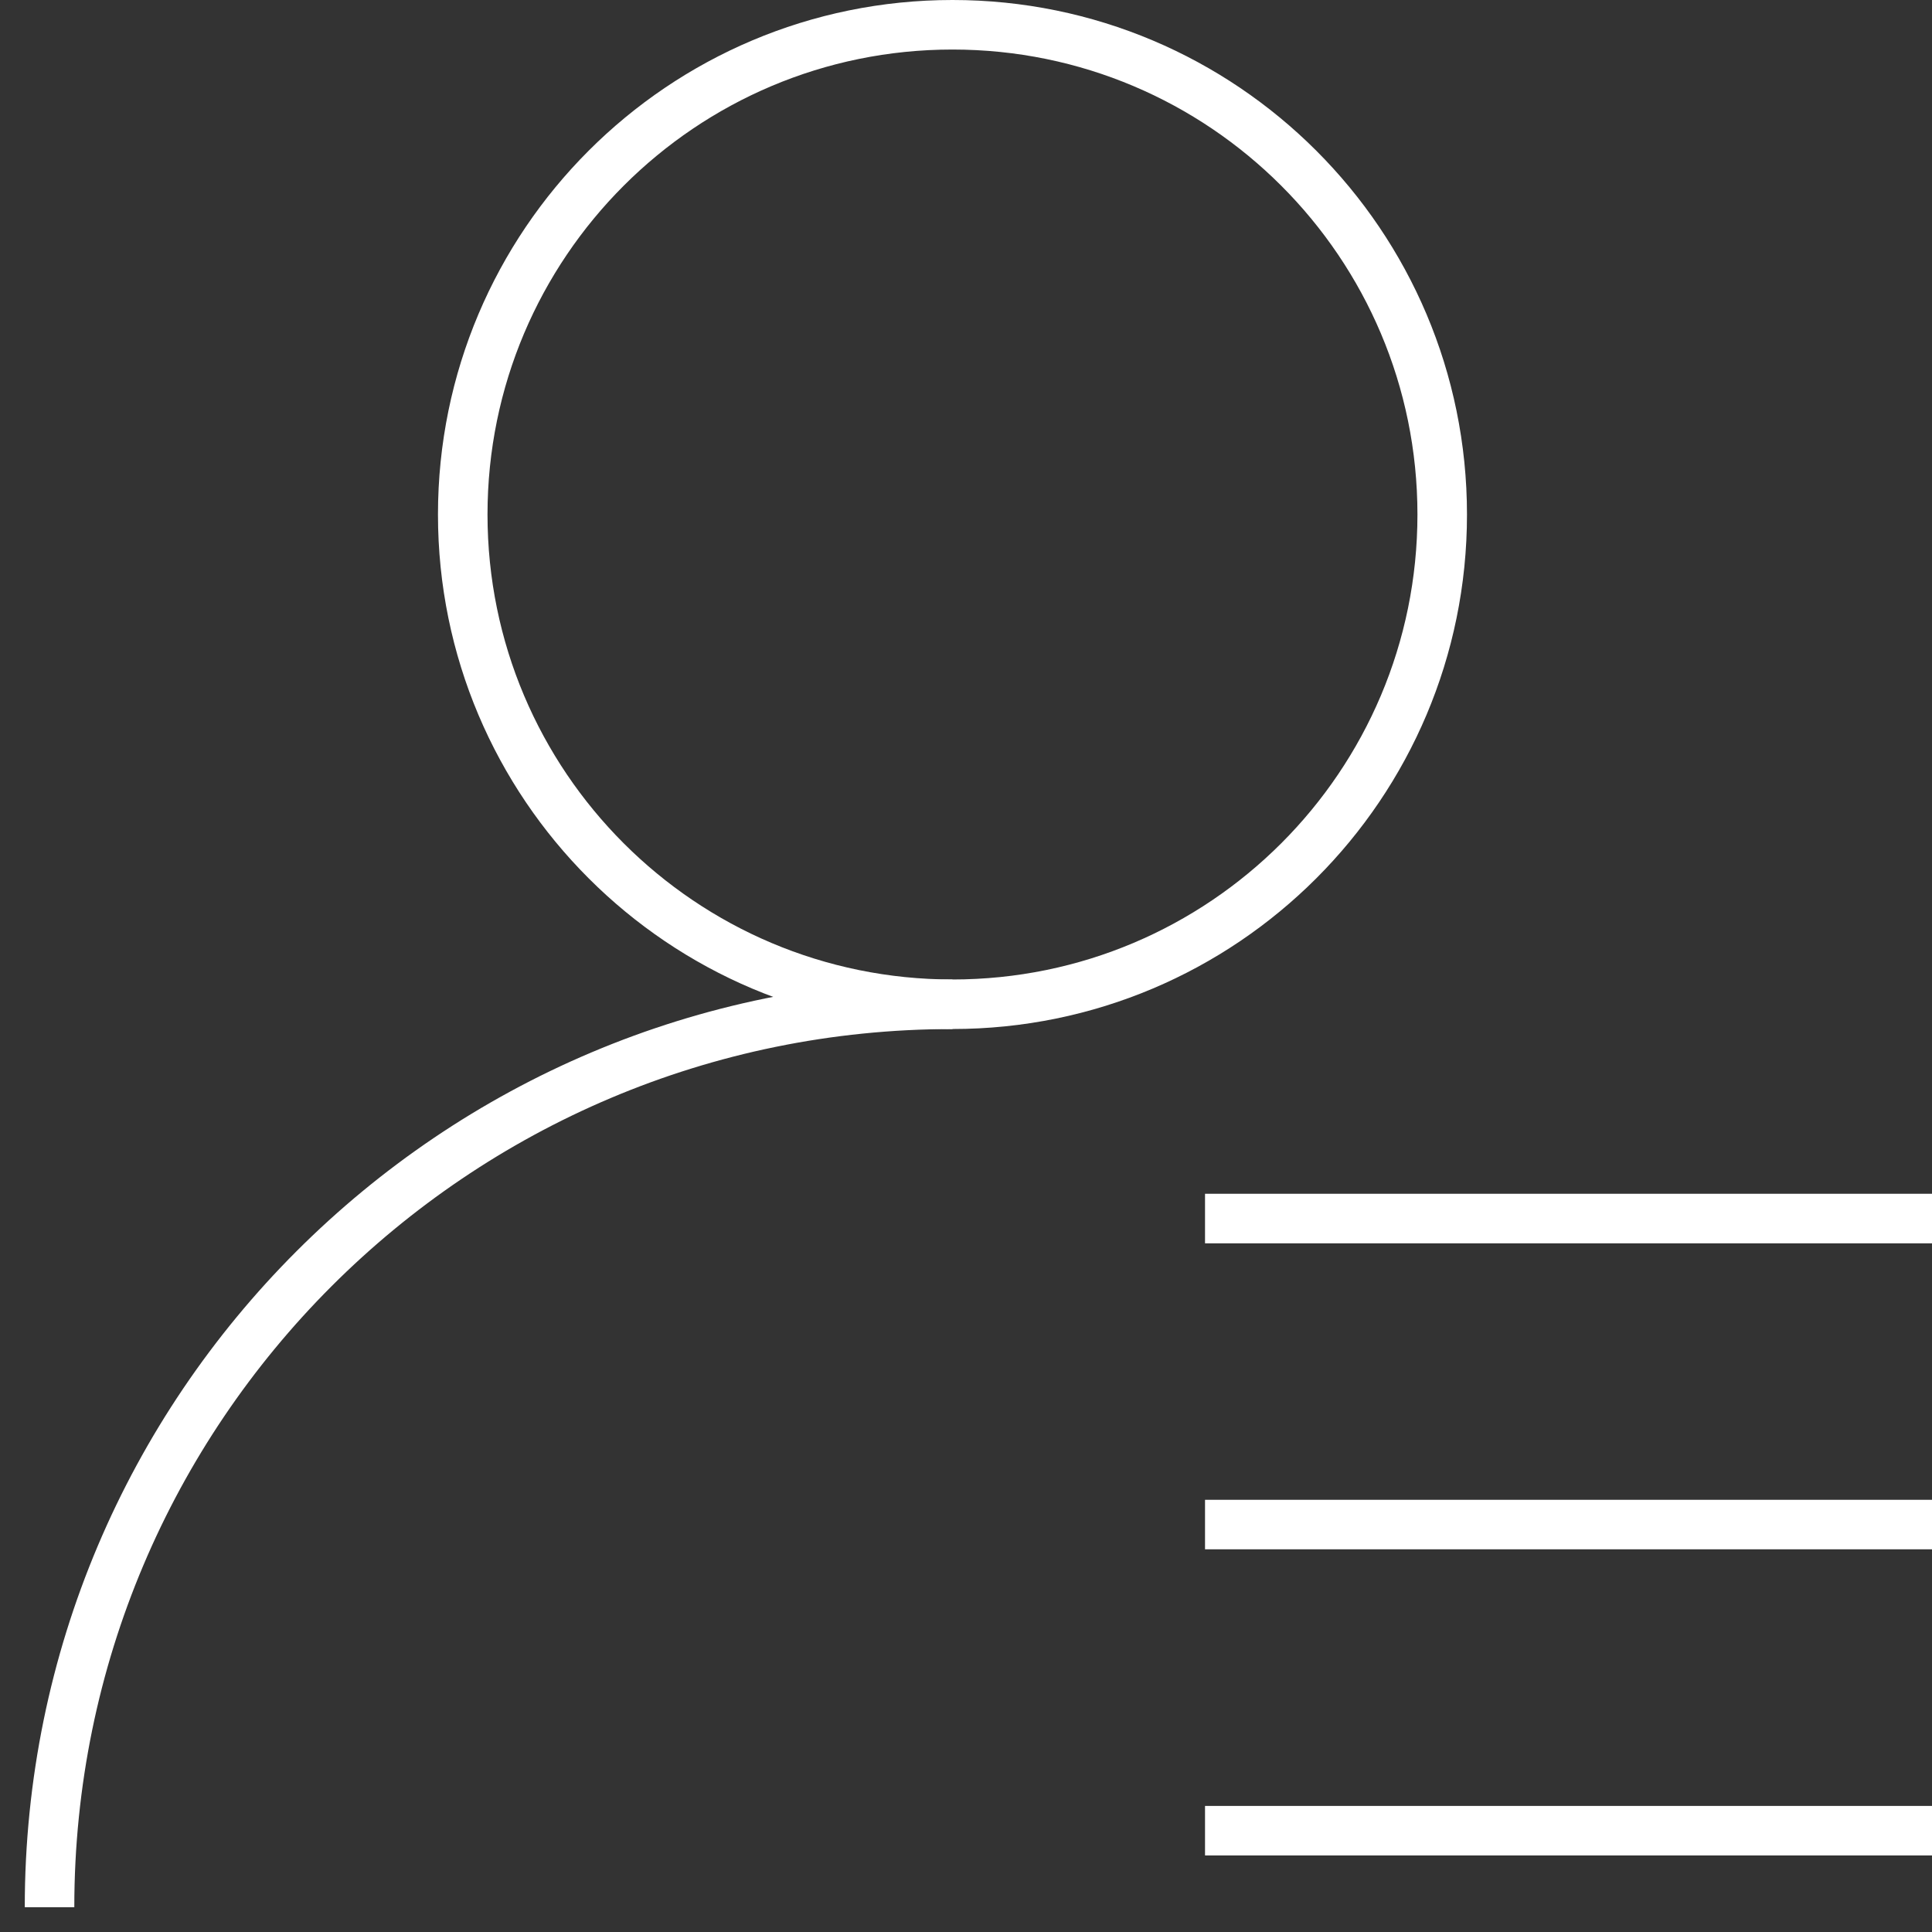
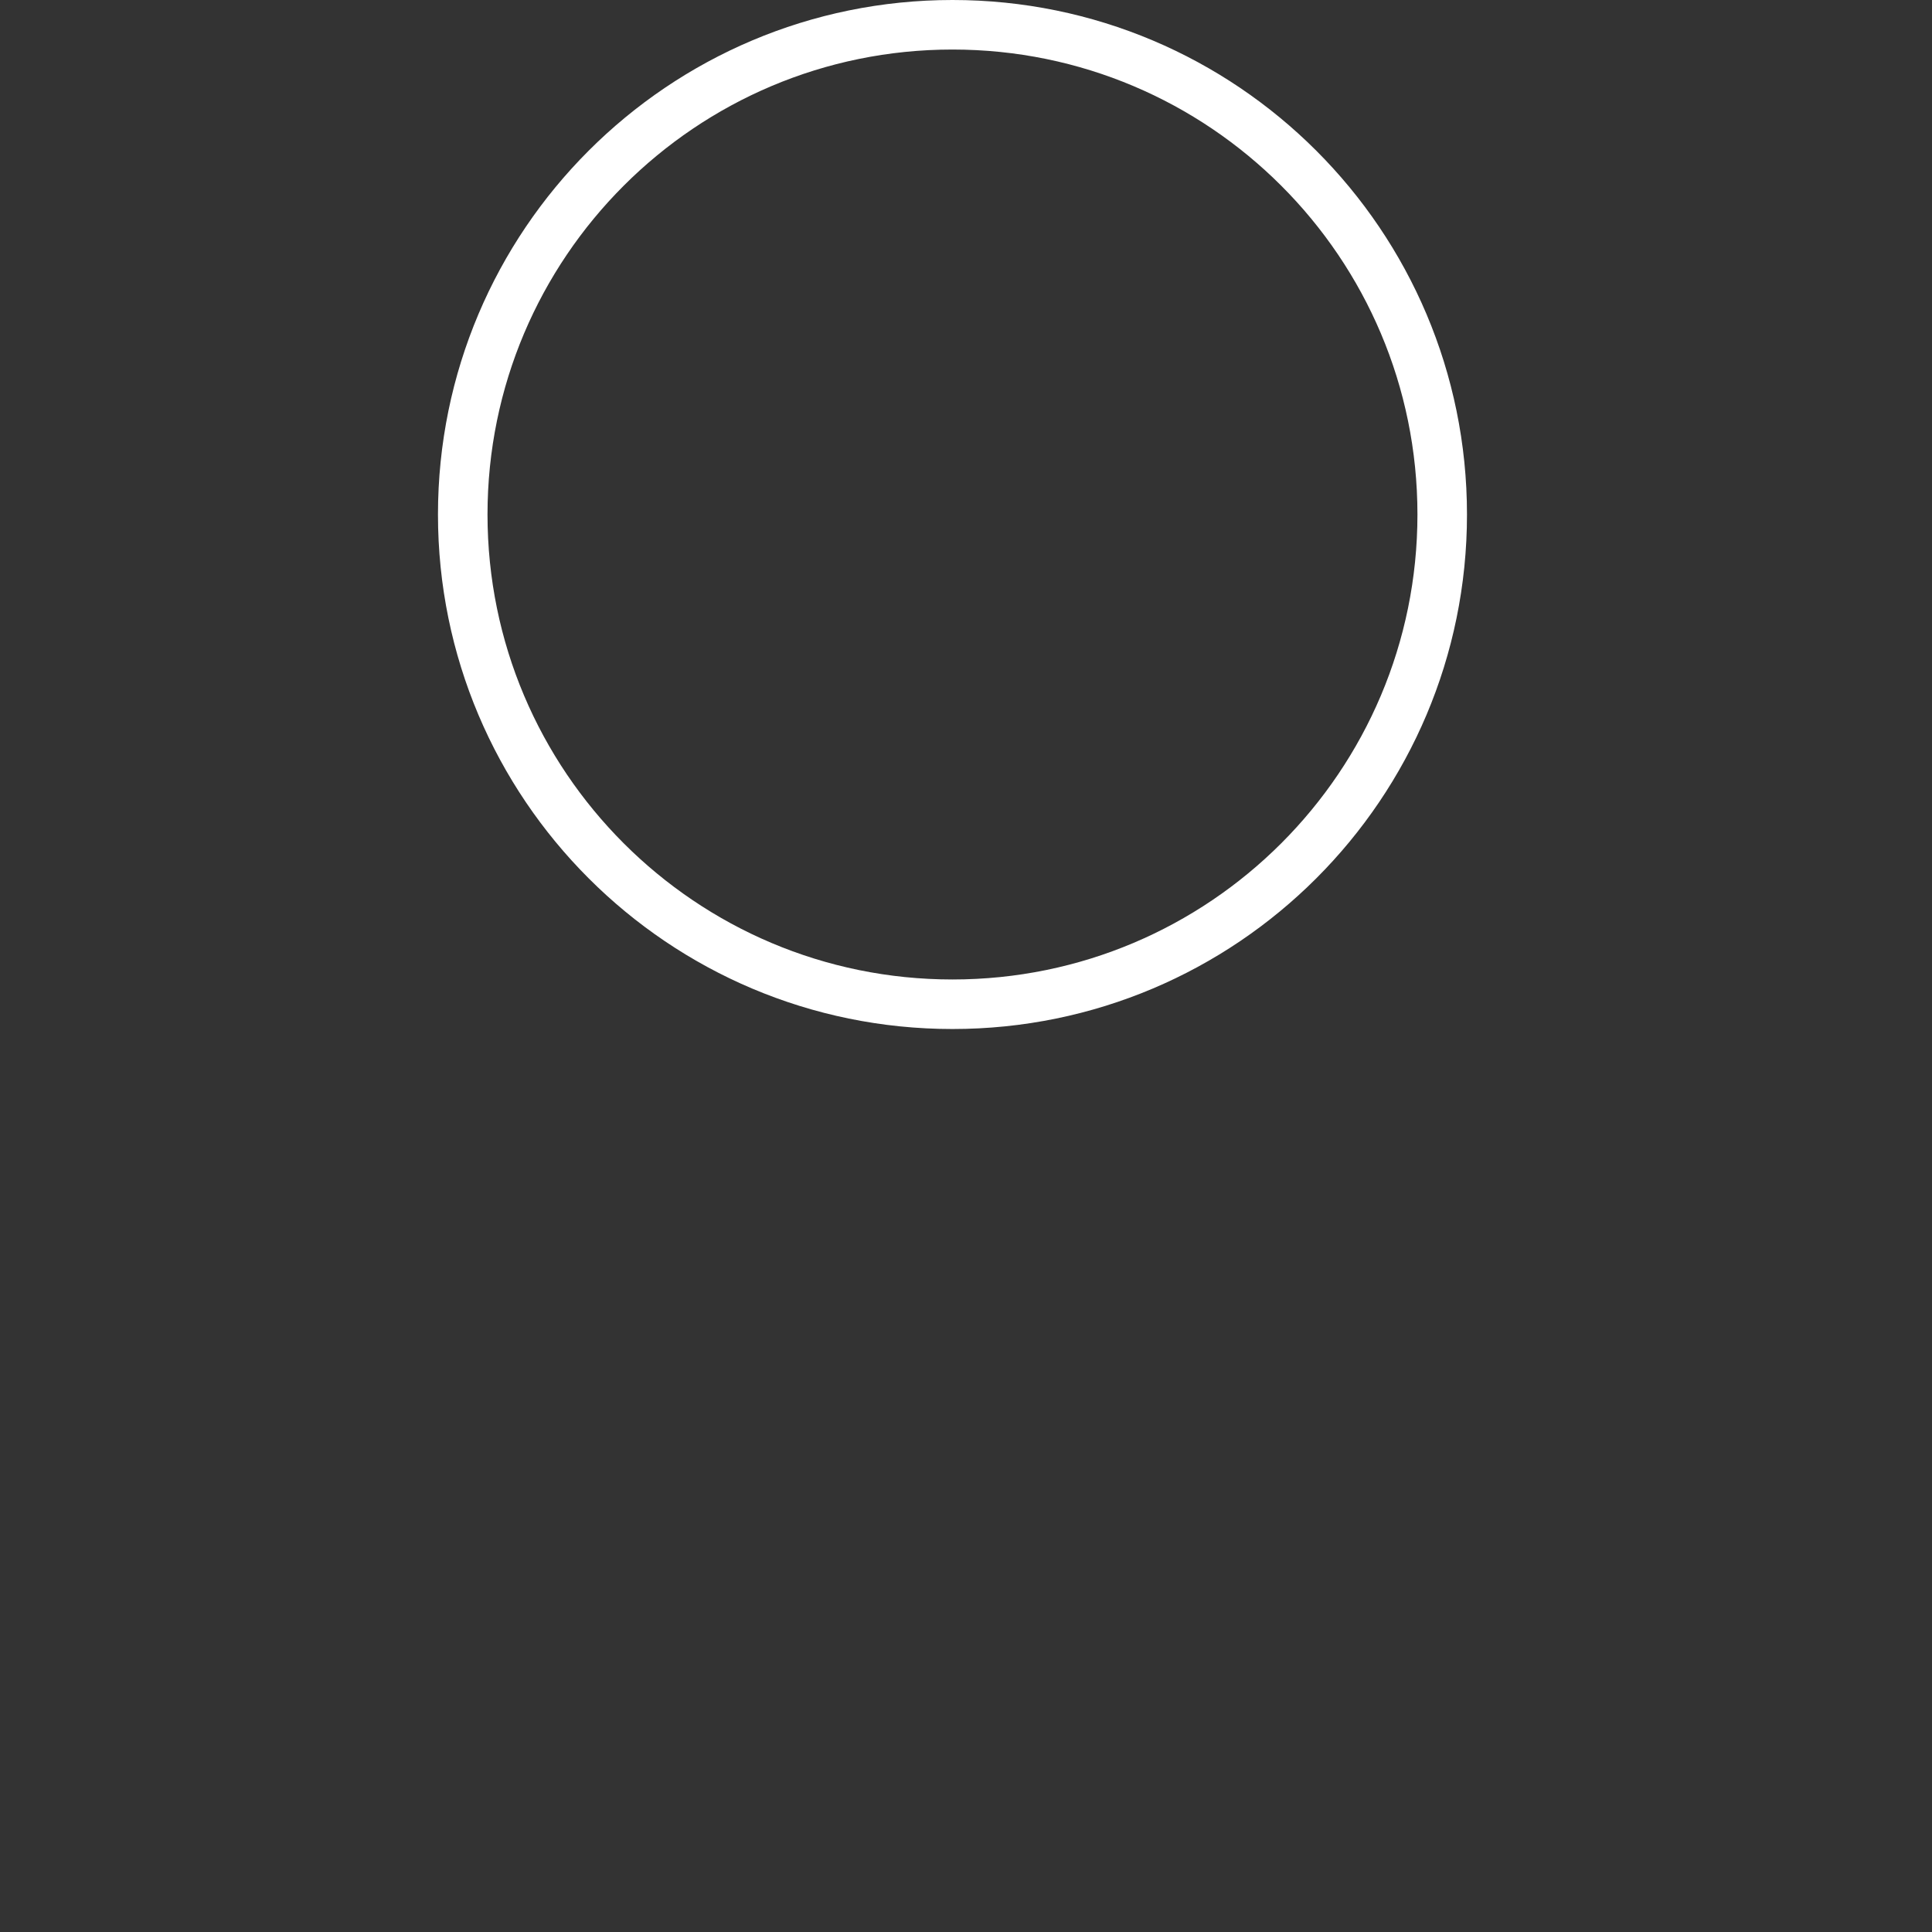
<svg xmlns="http://www.w3.org/2000/svg" width="39" height="39" viewBox="0 0 39 39" fill="none">
  <rect x="0" y="0" width="39" height="39" fill="#333333" stroke="none" />
  <path d="M9.341 10.386C9.341 4.926 13.767 0.5 19.227 0.5C24.687 0.5 29.113 4.926 29.113 10.386C29.113 15.846 24.687 20.272 19.227 20.272C13.767 20.272 9.341 15.846 9.341 10.386Z" stroke="white" stroke-linecap="round" stroke-linejoin="round" />
-   <path d="M1 38.5C1 28.433 9.161 20.273 19.228 20.273" stroke="white" stroke-linejoin="round" />
-   <path d="M24.325 30.775H39" stroke="white" stroke-linejoin="round" />
-   <path d="M24.325 24.598H39" stroke="white" stroke-linejoin="round" />
-   <path d="M24.325 36.955H39" stroke="white" stroke-linejoin="round" />
</svg>